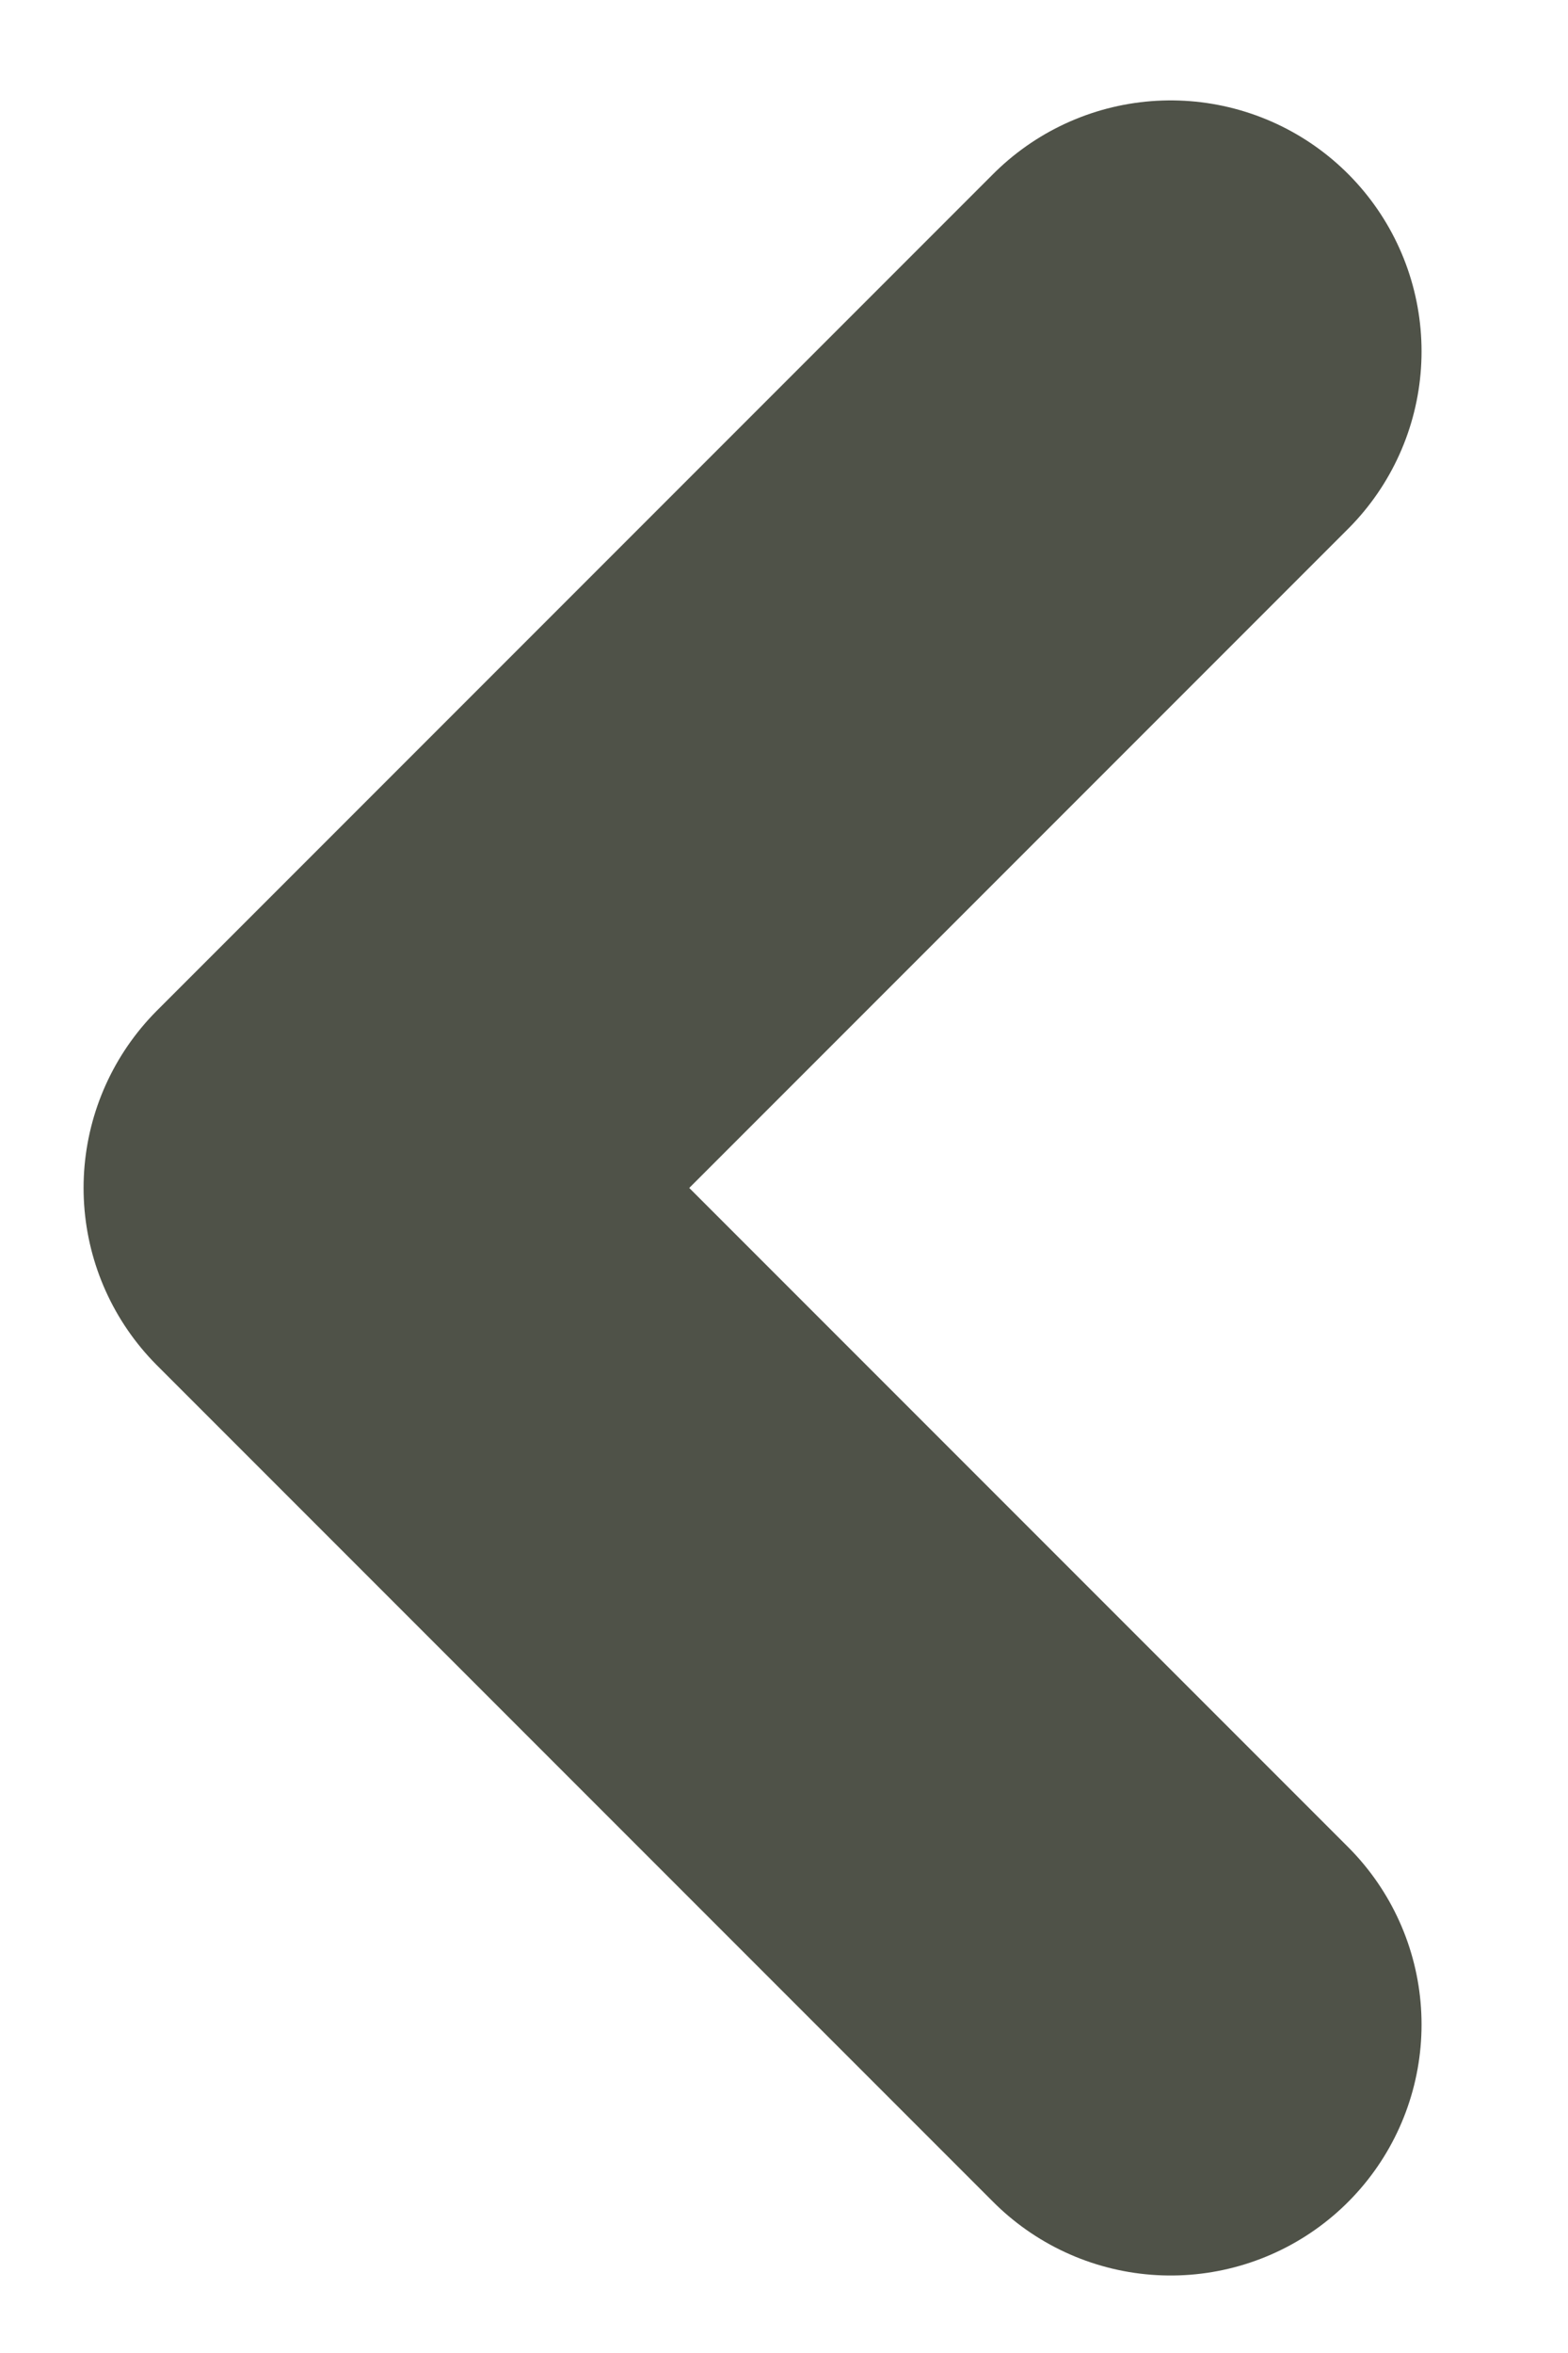
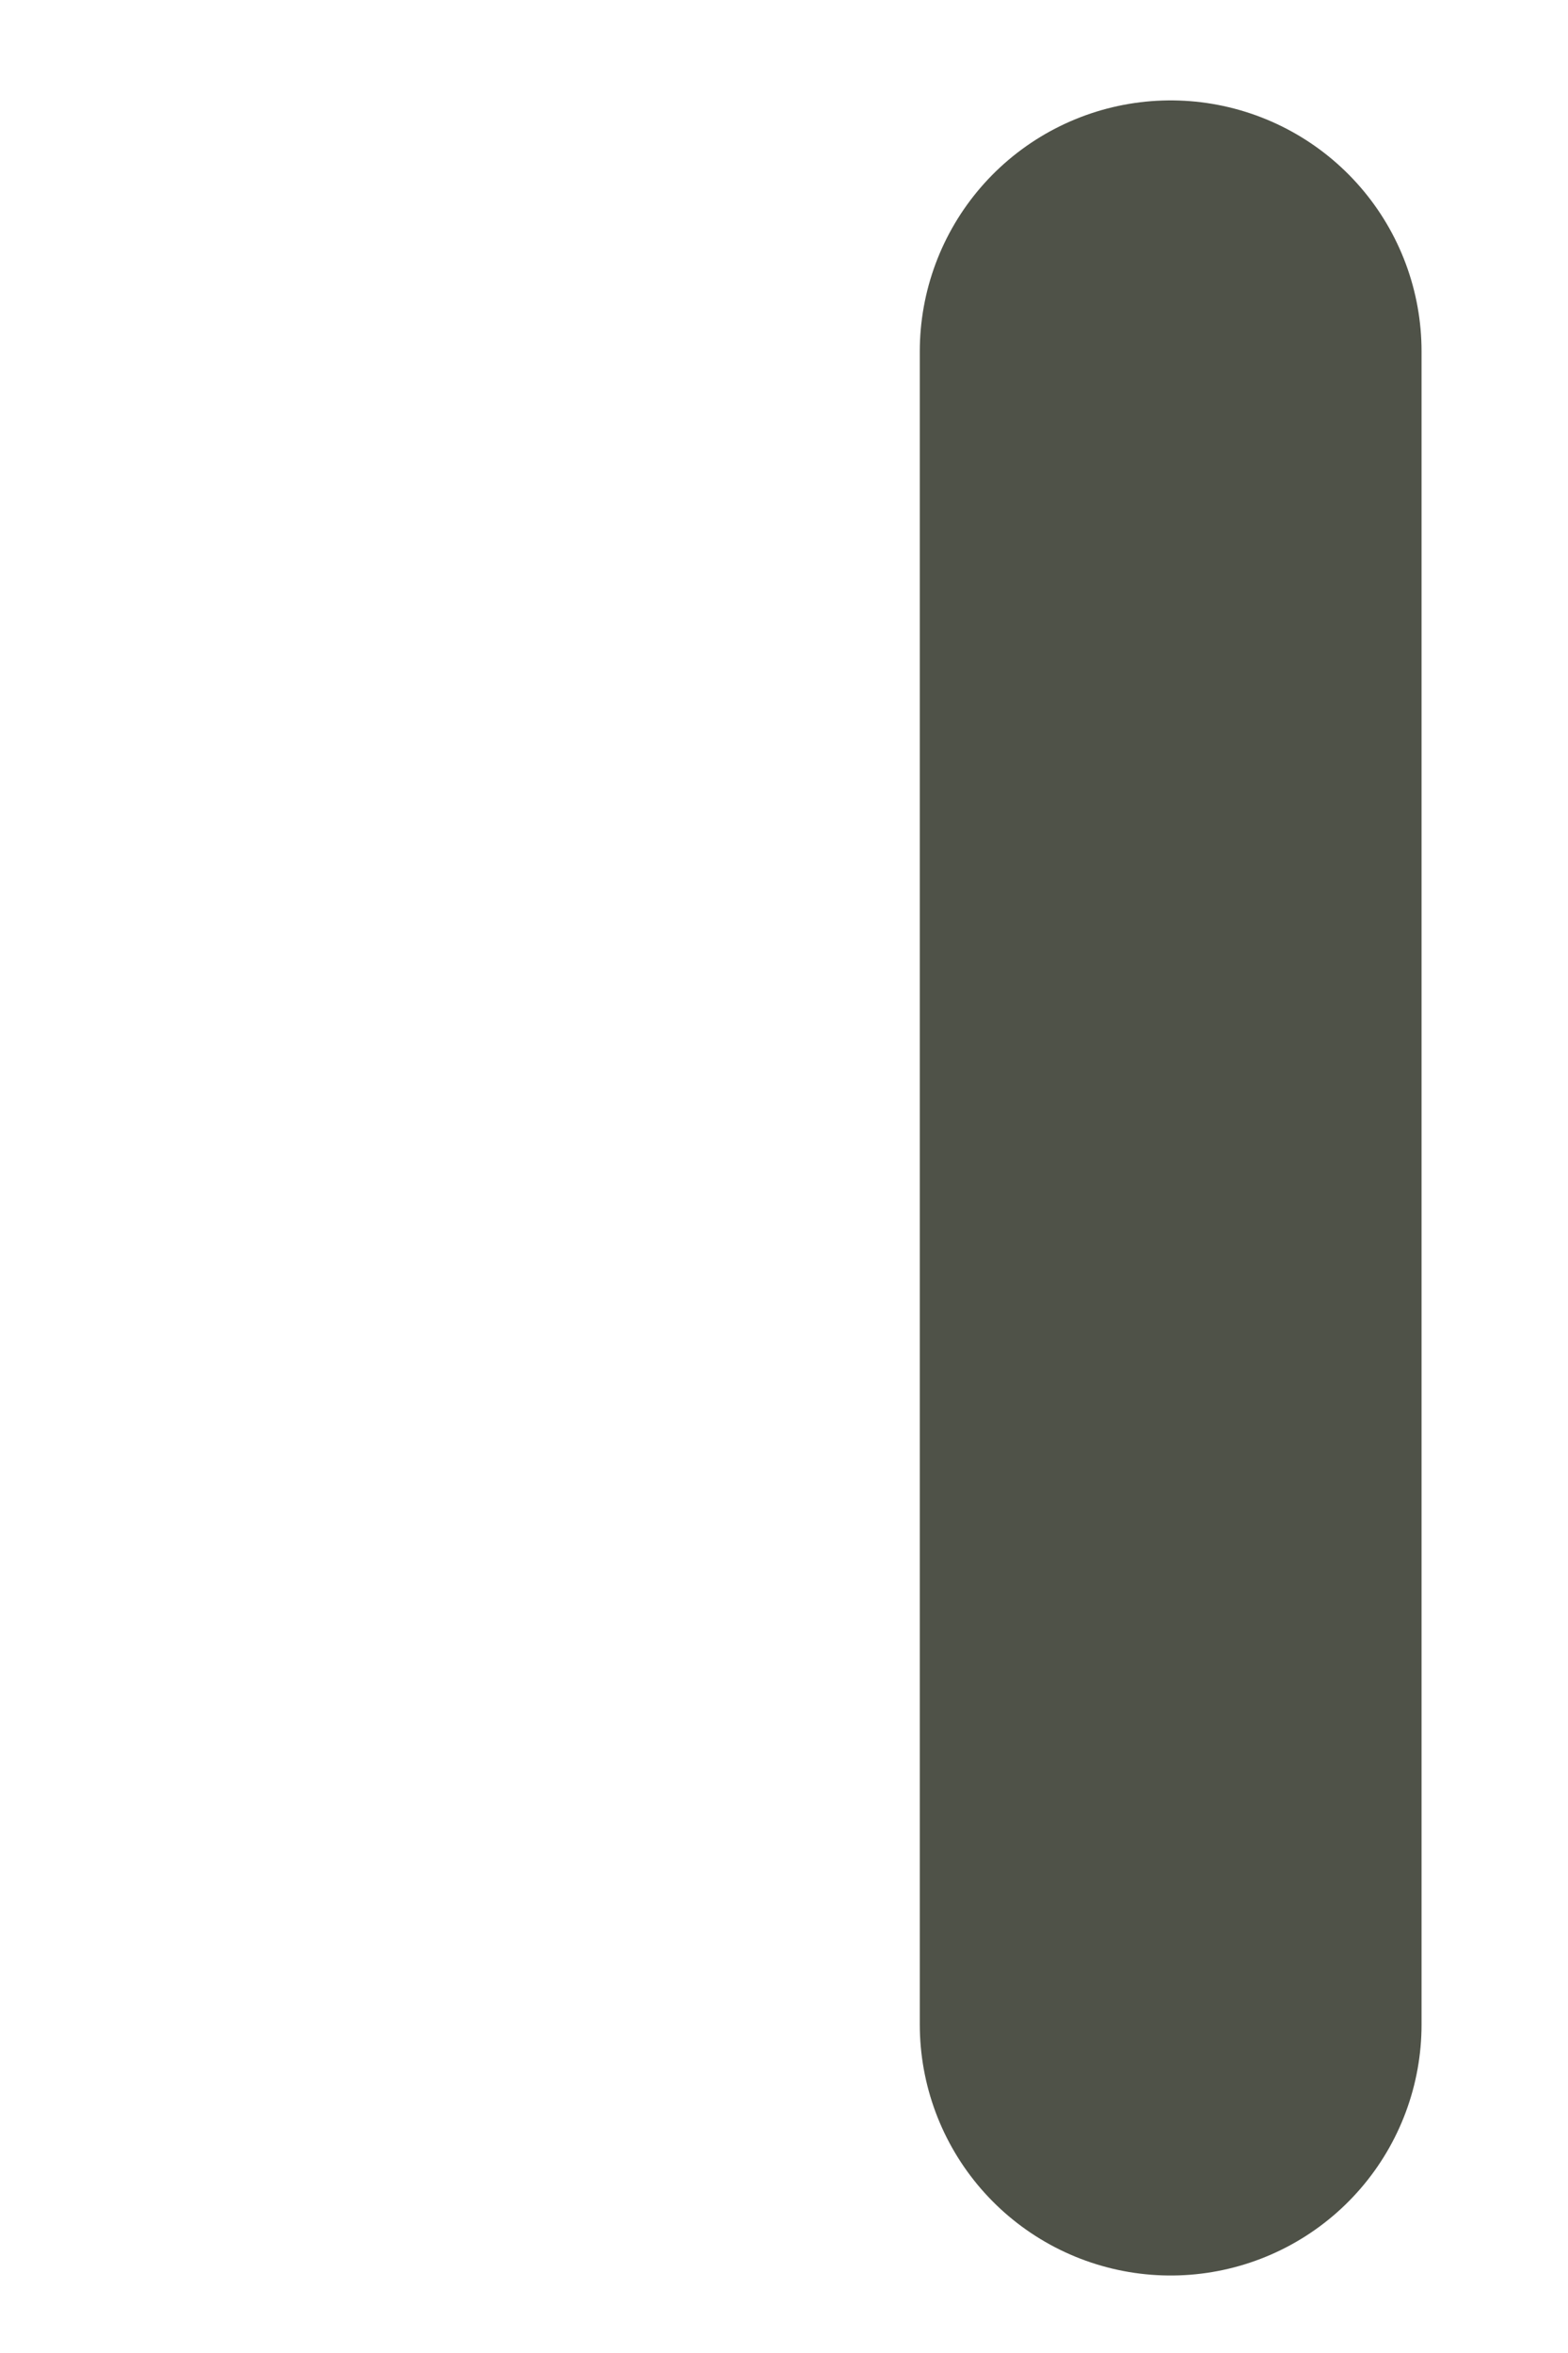
<svg xmlns="http://www.w3.org/2000/svg" width="10" height="15" viewBox="0 0 10 15" fill="none">
-   <path d="M7.466 2.24L2.133 7.573L7.466 12.906" stroke="#4F5248" stroke-width="3.2" stroke-linecap="round" stroke-linejoin="round" />
+   <path d="M7.466 2.24L7.466 12.906" stroke="#4F5248" stroke-width="3.2" stroke-linecap="round" stroke-linejoin="round" />
</svg>